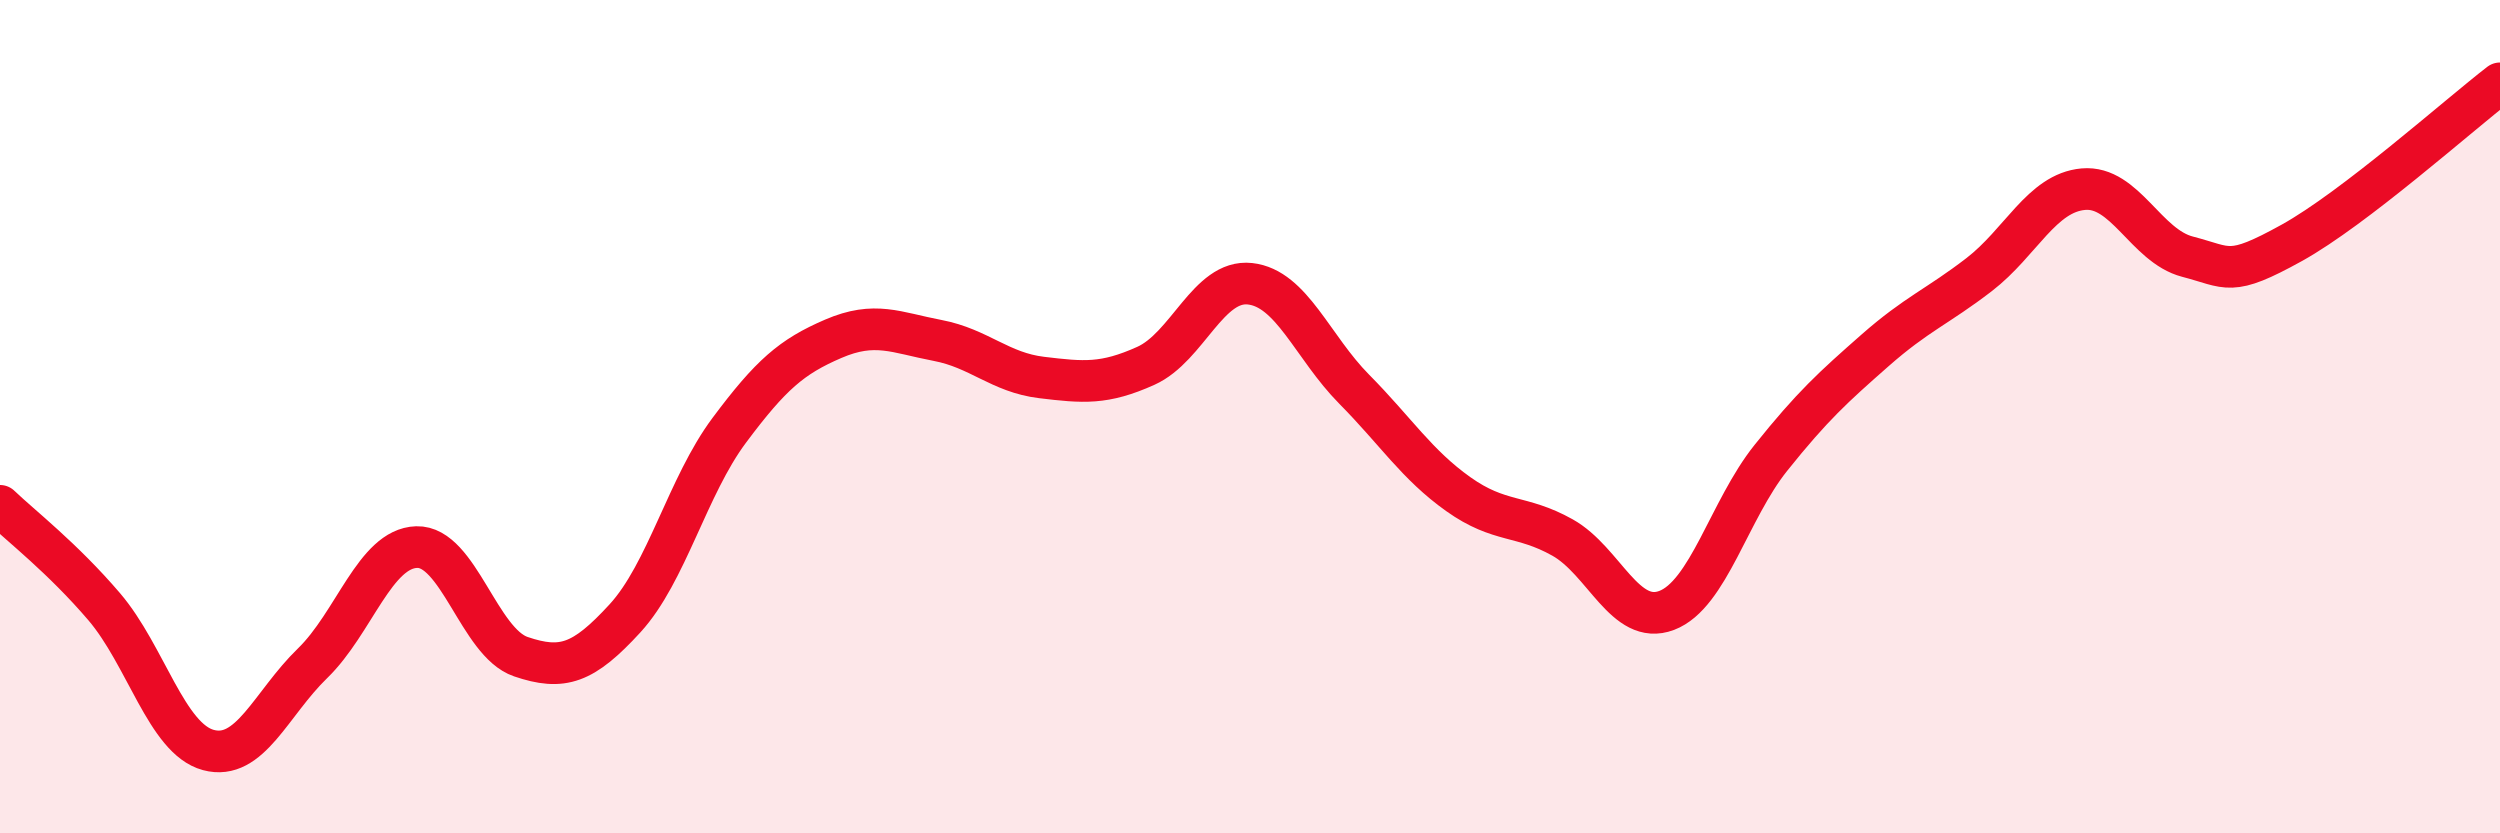
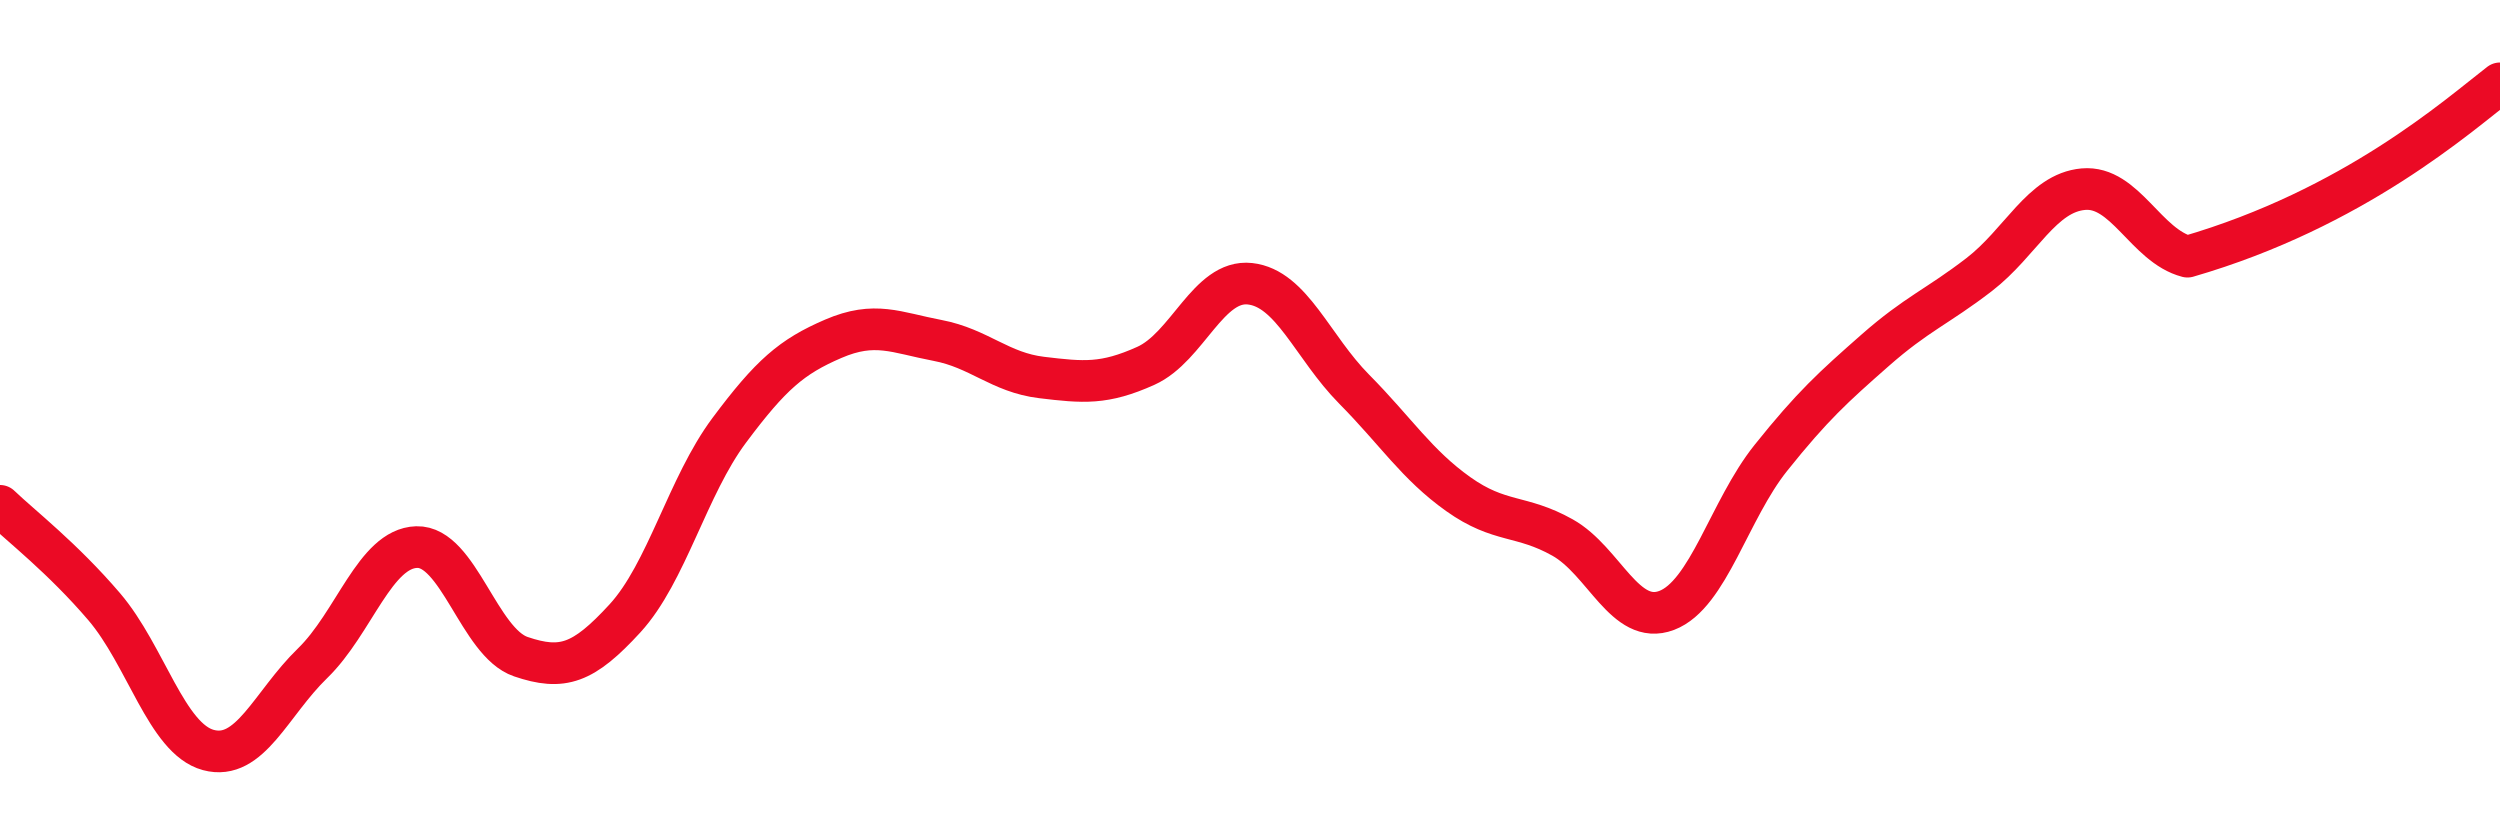
<svg xmlns="http://www.w3.org/2000/svg" width="60" height="20" viewBox="0 0 60 20">
-   <path d="M 0,12.14 C 0.5,12.62 1.5,13.39 2.5,14.56 C 3.5,15.73 4,17.73 5,18 C 6,18.27 6.5,16.89 7.5,15.92 C 8.5,14.95 9,13.16 10,13.13 C 11,13.1 11.5,15.42 12.5,15.76 C 13.5,16.1 14,15.93 15,14.84 C 16,13.75 16.5,11.67 17.5,10.33 C 18.5,8.99 19,8.56 20,8.13 C 21,7.7 21.5,7.98 22.5,8.17 C 23.5,8.36 24,8.94 25,9.06 C 26,9.18 26.5,9.23 27.5,8.78 C 28.5,8.33 29,6.7 30,6.81 C 31,6.92 31.5,8.33 32.5,9.34 C 33.5,10.35 34,11.15 35,11.86 C 36,12.57 36.5,12.34 37.5,12.9 C 38.5,13.46 39,15.03 40,14.65 C 41,14.27 41.5,12.24 42.5,10.99 C 43.5,9.74 44,9.29 45,8.41 C 46,7.53 46.5,7.36 47.5,6.59 C 48.5,5.82 49,4.63 50,4.54 C 51,4.45 51.5,5.9 52.5,6.16 C 53.5,6.42 53.5,6.66 55,5.83 C 56.5,5 59,2.77 60,2L60 20L0 20Z" fill="#EB0A25" opacity="0.1" stroke-linecap="round" stroke-linejoin="round" />
-   <path d="M 0,12.14 C 0.5,12.62 1.5,13.39 2.5,14.56 C 3.5,15.73 4,17.73 5,18 C 6,18.27 6.5,16.89 7.5,15.92 C 8.5,14.95 9,13.16 10,13.13 C 11,13.1 11.5,15.42 12.5,15.76 C 13.5,16.1 14,15.93 15,14.84 C 16,13.75 16.5,11.67 17.5,10.33 C 18.5,8.99 19,8.56 20,8.13 C 21,7.7 21.5,7.98 22.5,8.17 C 23.5,8.36 24,8.94 25,9.06 C 26,9.18 26.5,9.23 27.5,8.78 C 28.5,8.33 29,6.7 30,6.81 C 31,6.92 31.5,8.33 32.5,9.34 C 33.5,10.35 34,11.15 35,11.86 C 36,12.57 36.5,12.34 37.5,12.9 C 38.5,13.46 39,15.03 40,14.65 C 41,14.27 41.5,12.24 42.5,10.99 C 43.5,9.74 44,9.29 45,8.41 C 46,7.53 46.5,7.36 47.5,6.59 C 48.5,5.82 49,4.63 50,4.54 C 51,4.45 51.5,5.9 52.5,6.16 C 53.5,6.42 53.5,6.66 55,5.83 C 56.5,5 59,2.77 60,2" stroke="#EB0A25" stroke-width="1" fill="none" stroke-linecap="round" stroke-linejoin="round" />
+   <path d="M 0,12.14 C 0.5,12.62 1.5,13.39 2.5,14.56 C 3.5,15.73 4,17.73 5,18 C 6,18.27 6.5,16.89 7.5,15.92 C 8.5,14.95 9,13.16 10,13.13 C 11,13.1 11.5,15.42 12.5,15.76 C 13.5,16.1 14,15.93 15,14.84 C 16,13.75 16.5,11.67 17.5,10.33 C 18.5,8.99 19,8.56 20,8.13 C 21,7.7 21.5,7.98 22.5,8.17 C 23.5,8.36 24,8.94 25,9.06 C 26,9.18 26.5,9.23 27.5,8.78 C 28.5,8.33 29,6.7 30,6.81 C 31,6.92 31.5,8.33 32.5,9.34 C 33.5,10.35 34,11.15 35,11.86 C 36,12.57 36.5,12.34 37.5,12.9 C 38.5,13.46 39,15.03 40,14.65 C 41,14.27 41.5,12.24 42.5,10.99 C 43.5,9.74 44,9.29 45,8.41 C 46,7.53 46.5,7.36 47.5,6.59 C 48.5,5.82 49,4.63 50,4.54 C 51,4.45 51.5,5.9 52.5,6.16 C 56.5,5 59,2.77 60,2" stroke="#EB0A25" stroke-width="1" fill="none" stroke-linecap="round" stroke-linejoin="round" />
</svg>